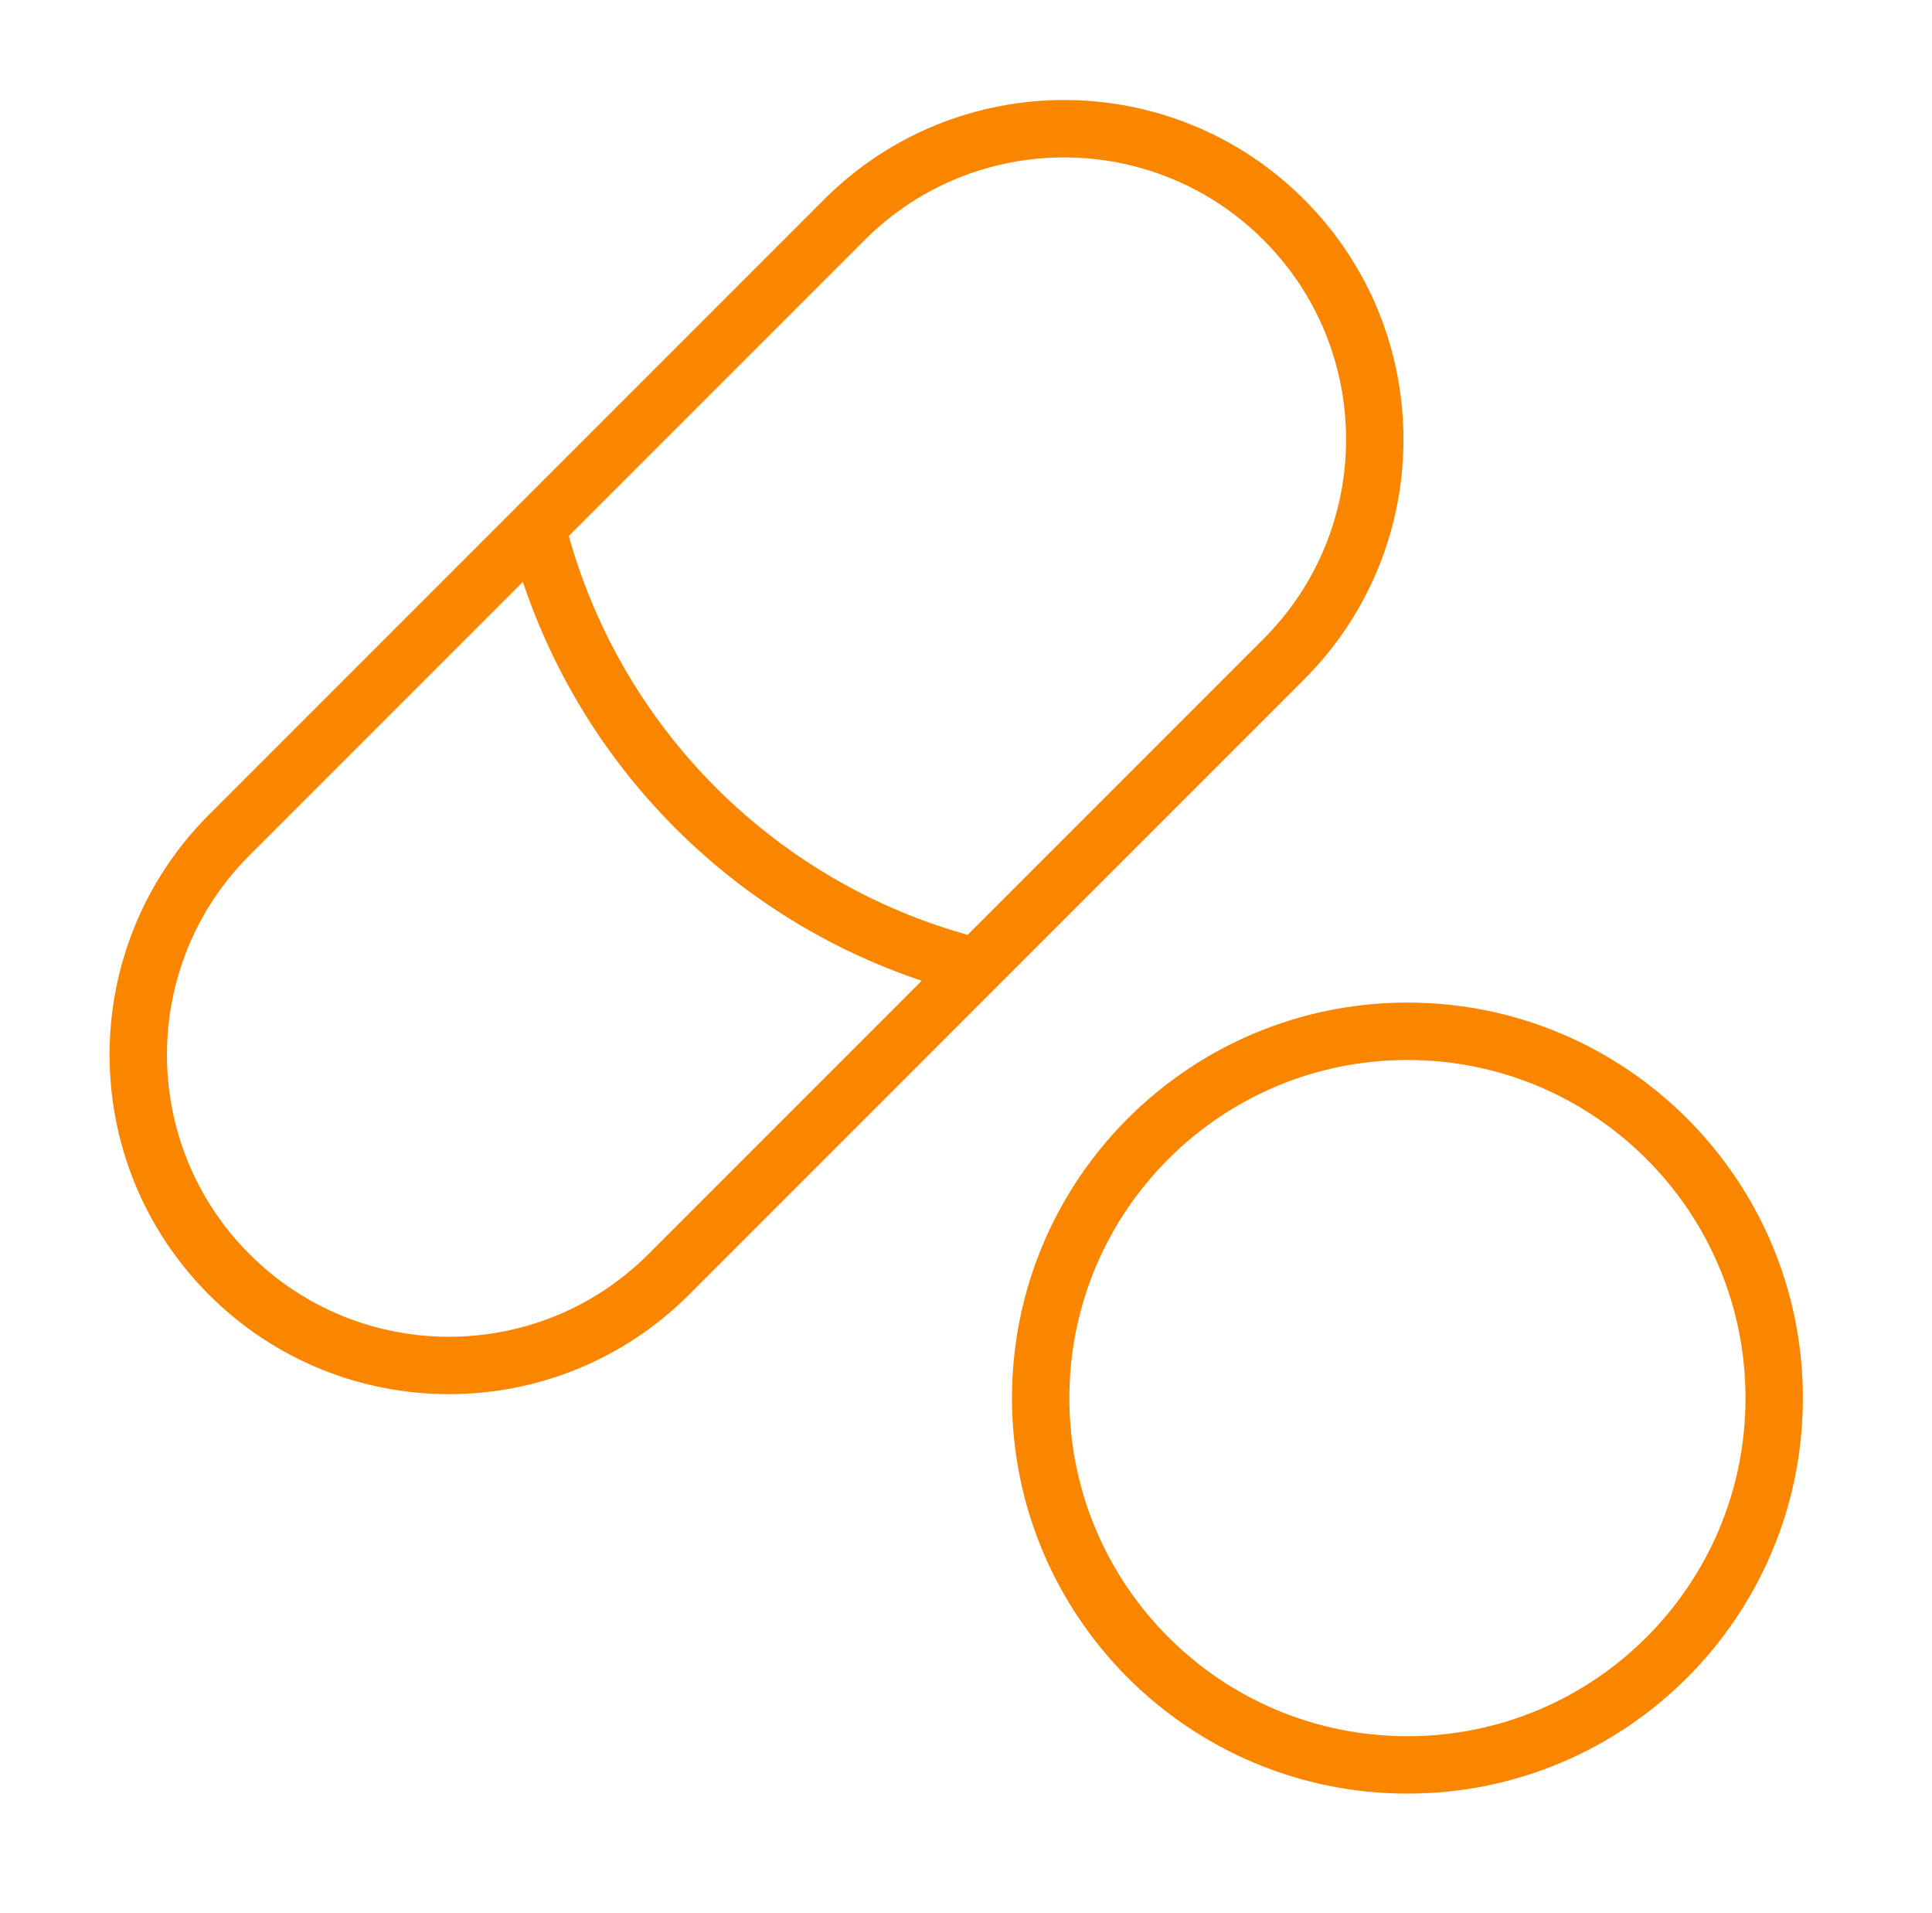
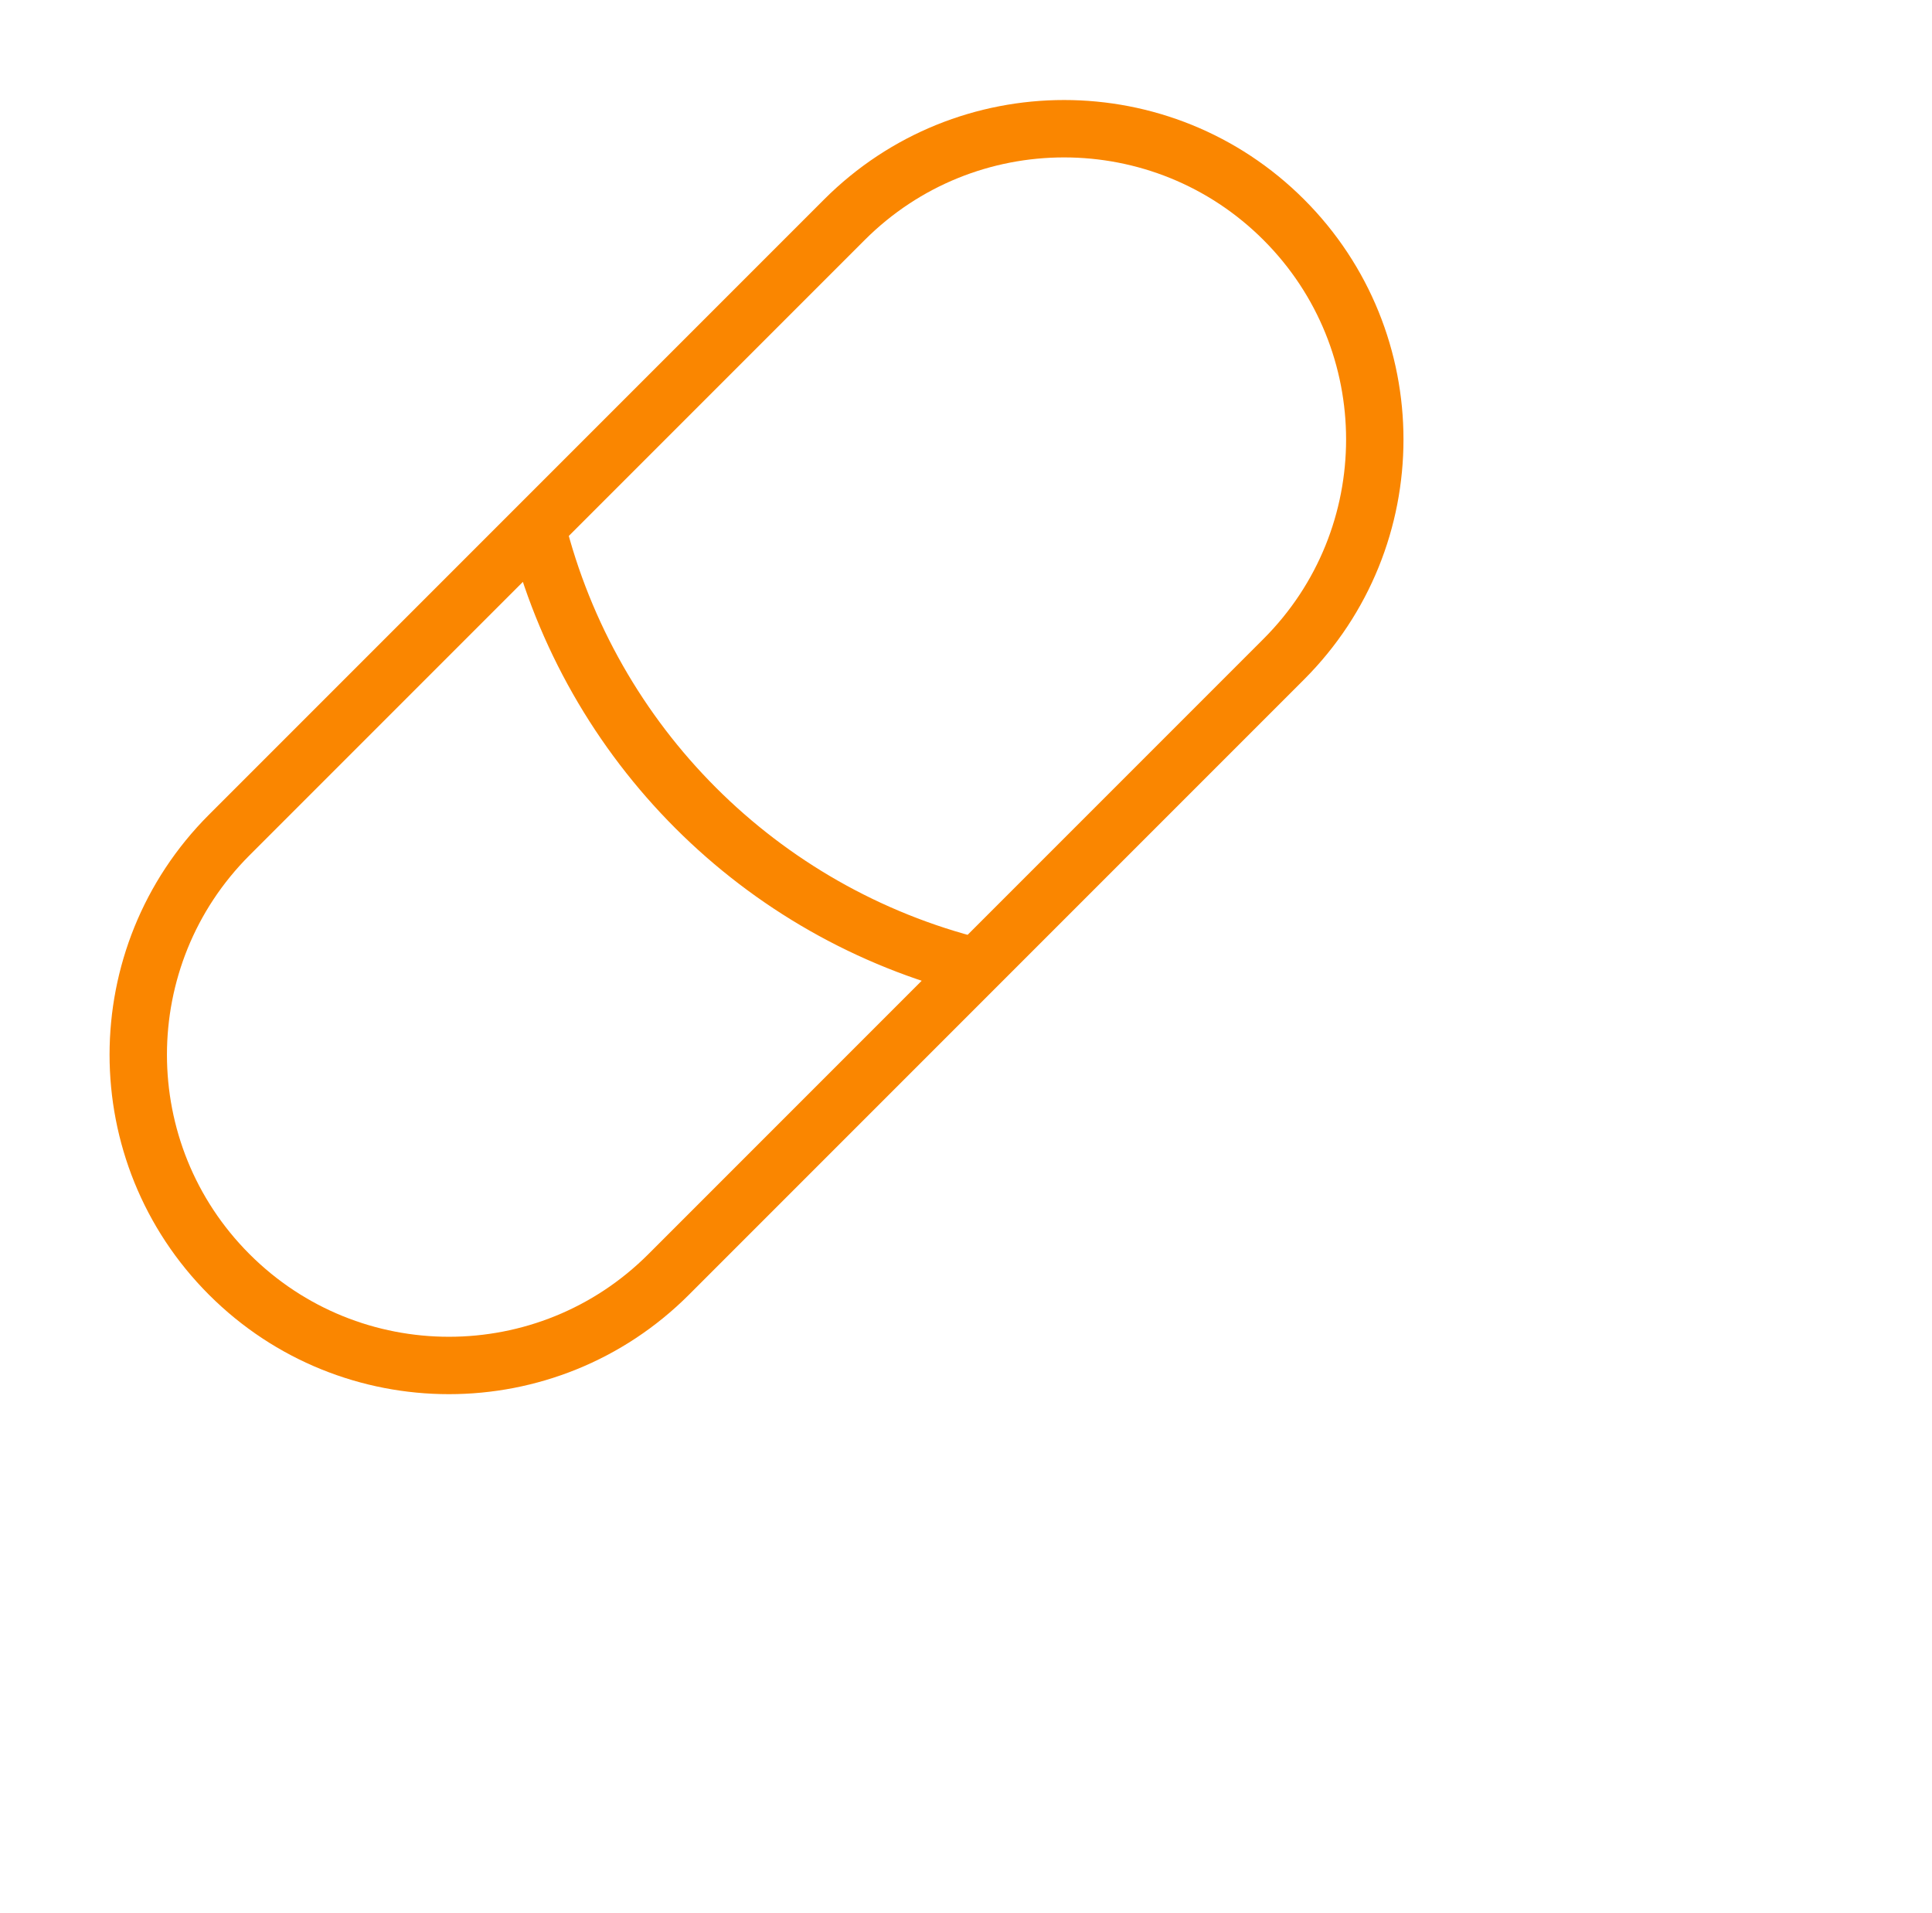
<svg xmlns="http://www.w3.org/2000/svg" width="101" height="100" viewBox="0 0 101 100" fill="none">
-   <path d="M28.064 27.564L11.985 43.643C5.642 49.986 5.642 60.27 11.985 66.614V66.614C18.328 72.957 28.612 72.957 34.955 66.614L51.034 50.534M28.064 27.564L44.143 11.485C50.486 5.142 60.77 5.142 67.113 11.485V11.485C73.456 17.828 73.456 28.112 67.113 34.455L51.034 50.534M28.064 27.564V27.564C30.892 38.875 39.723 47.707 51.034 50.534V50.534" stroke="#FA8600" stroke-width="3" stroke-linecap="round" stroke-linejoin="round" />
-   <path d="M54.404 73.077C54.404 68.166 56.249 63.688 59.286 60.295C62.799 56.37 67.899 53.905 73.577 53.904C84.166 53.904 92.75 62.488 92.75 73.077C92.75 78.375 90.604 83.169 87.129 86.641C83.658 90.109 78.869 92.25 73.577 92.25C62.988 92.25 54.404 83.666 54.404 73.077Z" stroke="#FA8600" stroke-width="3" stroke-linecap="round" stroke-linejoin="round" />
+   <path d="M28.064 27.564L11.985 43.643C5.642 49.986 5.642 60.27 11.985 66.614V66.614C18.328 72.957 28.612 72.957 34.955 66.614L51.034 50.534M28.064 27.564L44.143 11.485C50.486 5.142 60.77 5.142 67.113 11.485V11.485C73.456 17.828 73.456 28.112 67.113 34.455L51.034 50.534M28.064 27.564V27.564C30.892 38.875 39.723 47.707 51.034 50.534" stroke="#FA8600" stroke-width="3" stroke-linecap="round" stroke-linejoin="round" />
</svg>